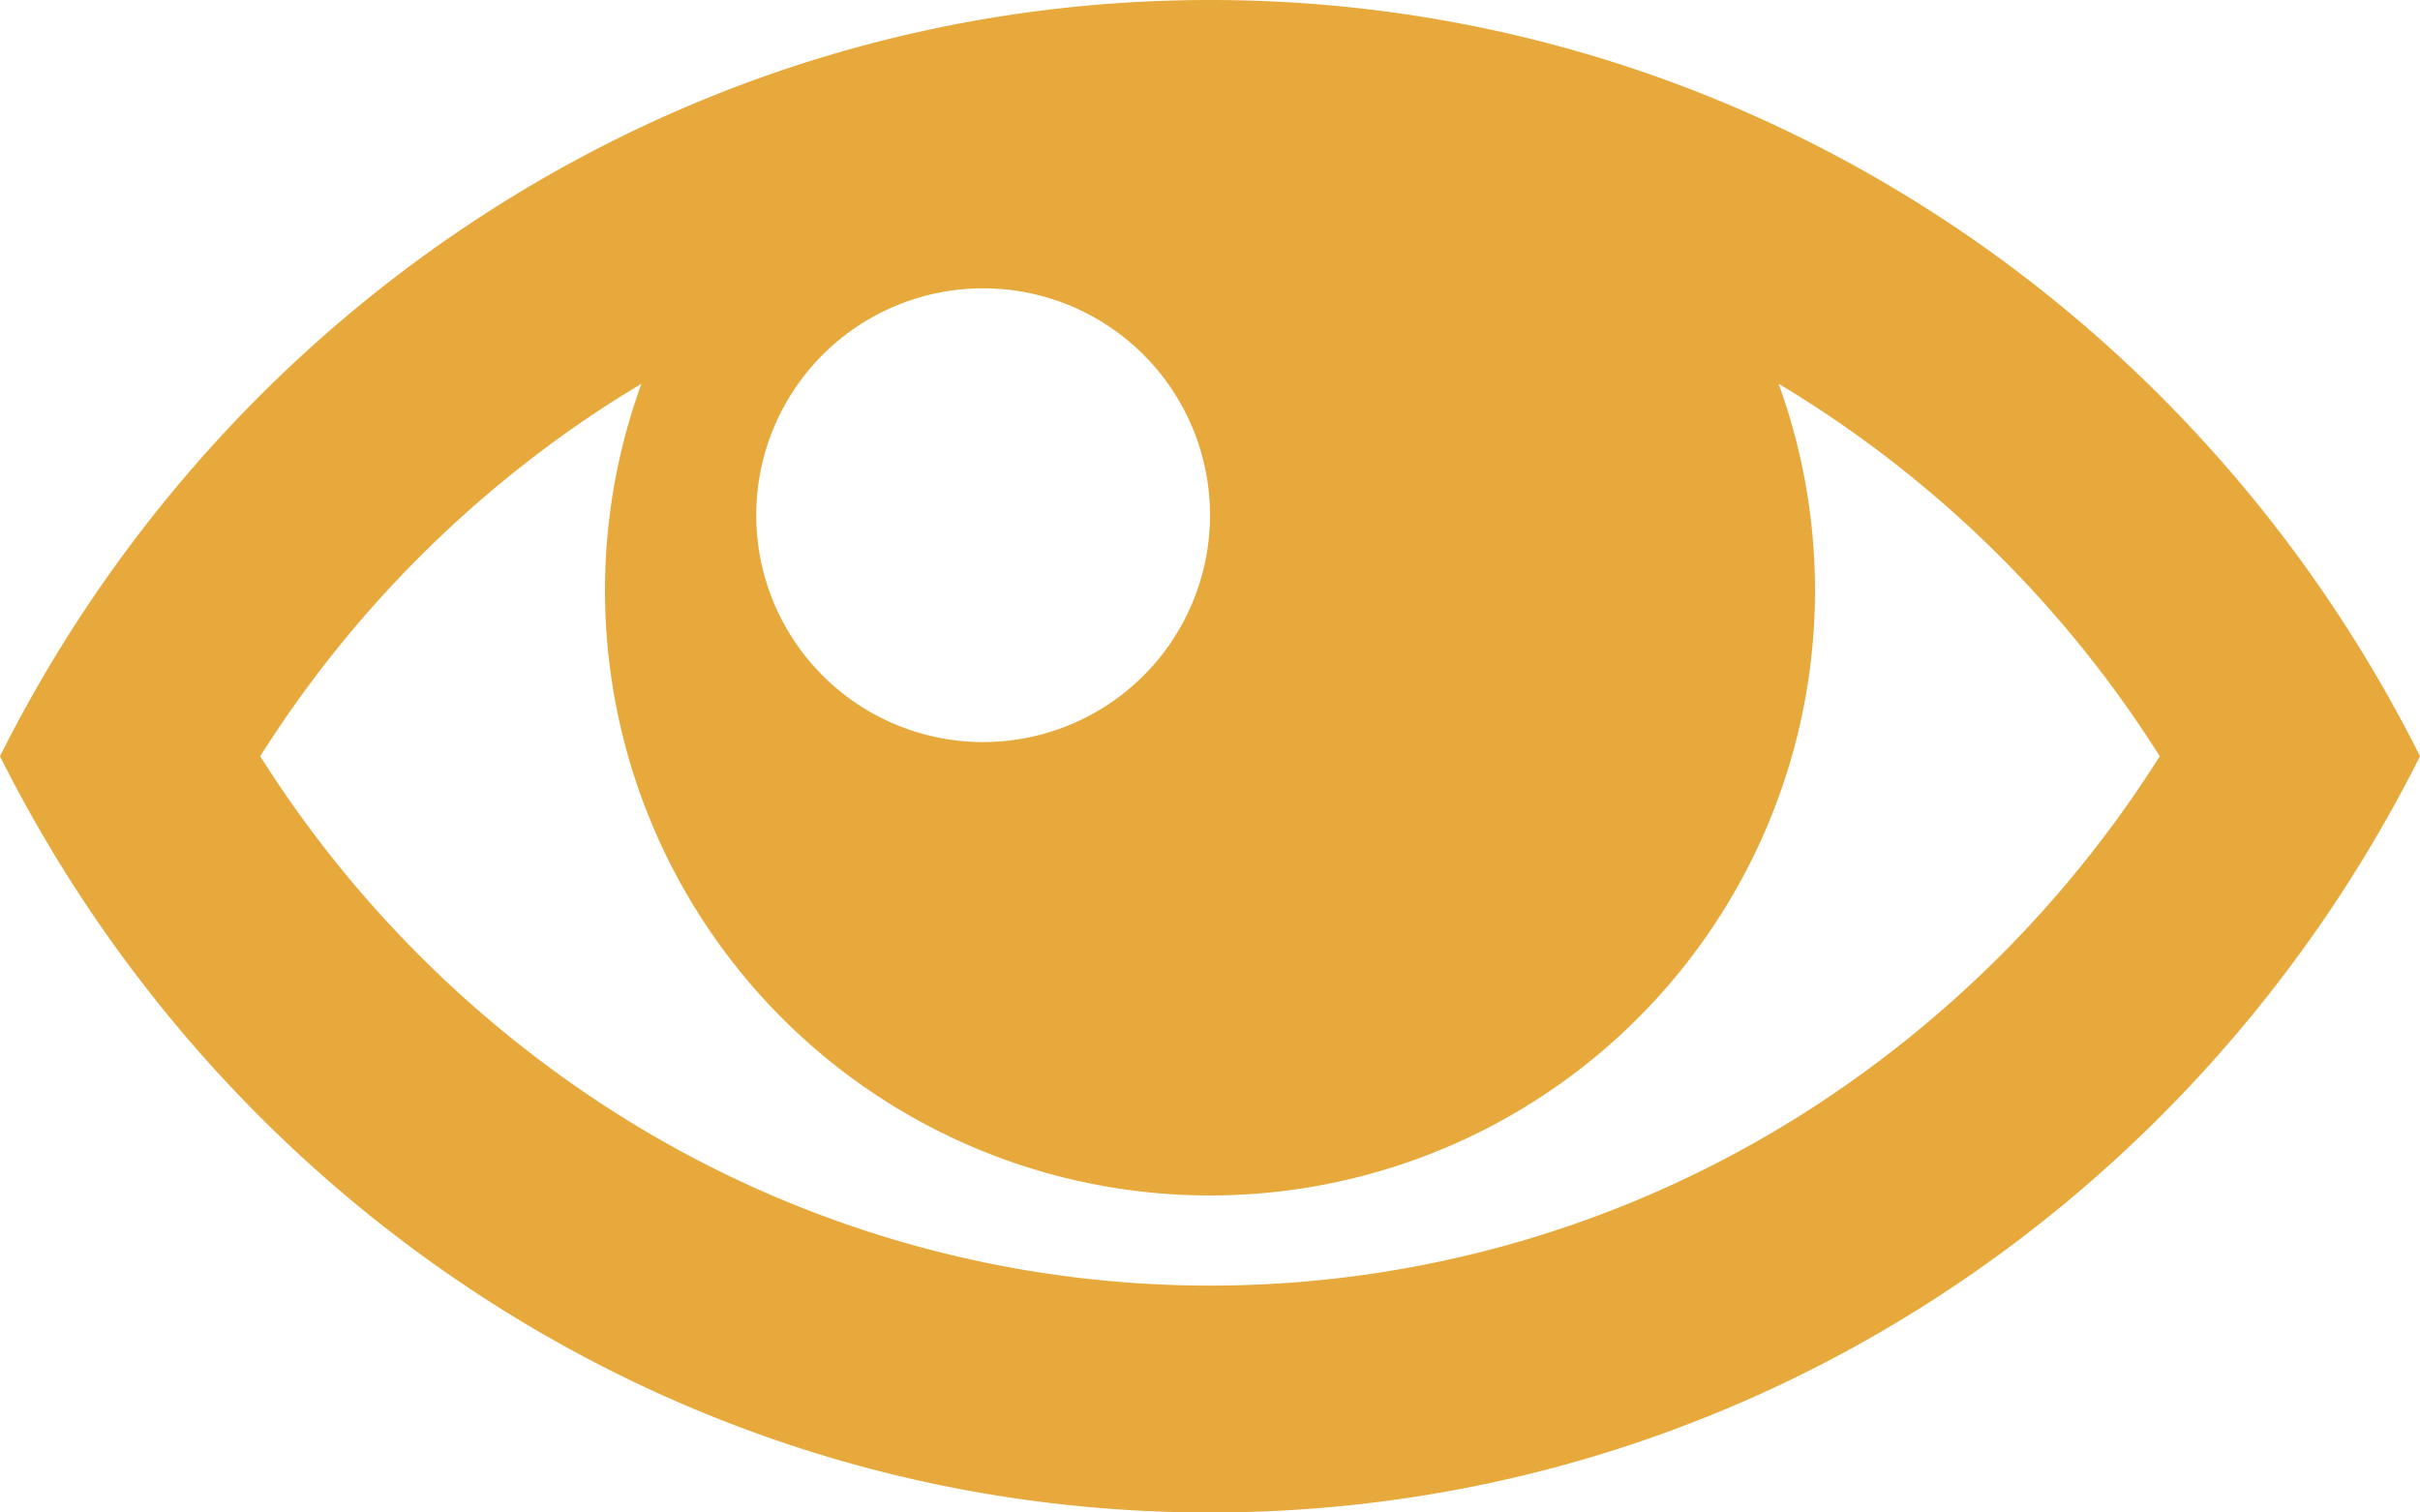
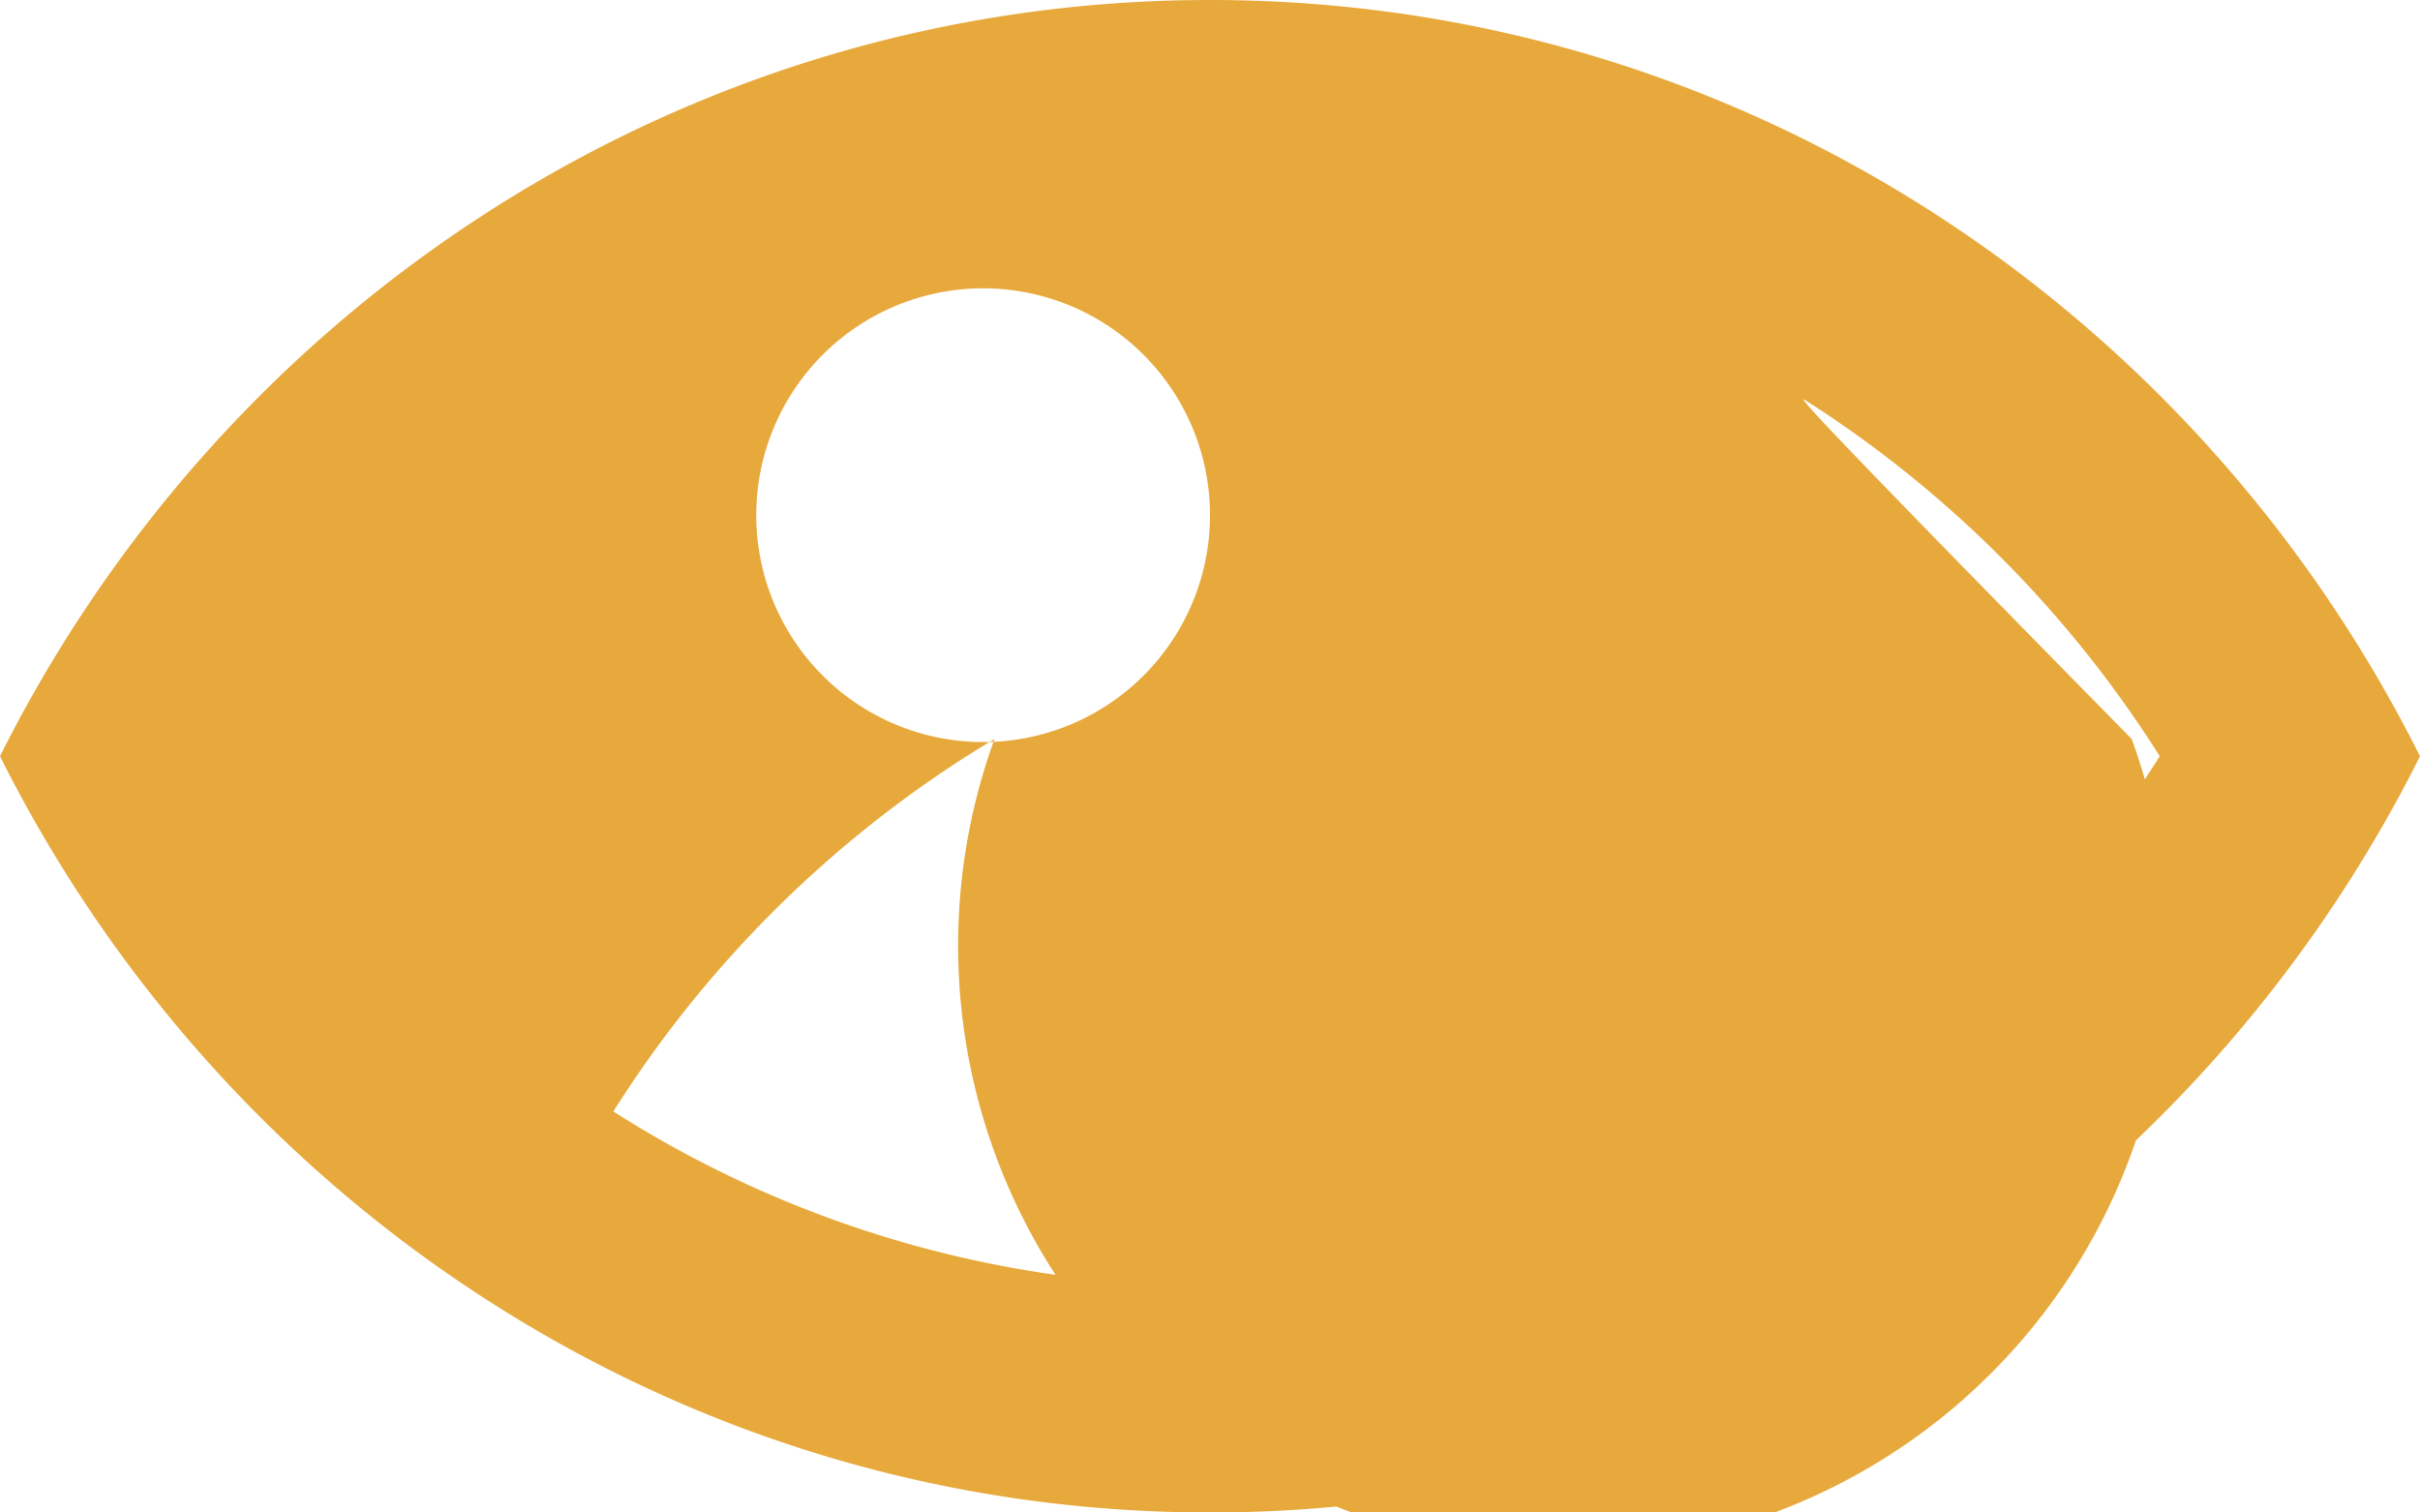
<svg xmlns="http://www.w3.org/2000/svg" id="Capa_1" data-name="Capa 1" viewBox="0 0 512 320">
  <defs>
    <style>.cls-1{fill:#e7a93b;}</style>
  </defs>
  <title>rental-cycle-yellow-eye</title>
-   <path class="cls-1" d="M256,96C144.34,96,47.56,161,0,256c47.56,95,144.34,160,256,160s208.44-65,256-160C464.44,161,367.66,96,256,96Zm126.23,84.85A243.43,243.43,0,0,1,456.94,256a243.53,243.53,0,0,1-74.71,75.15,234.63,234.63,0,0,1-252.46,0A243.43,243.43,0,0,1,55.06,256a243.43,243.43,0,0,1,74.71-75.15c2-1.25,3.94-2.46,5.93-3.65a128,128,0,1,0,240.6,0C378.29,178.39,380.27,179.6,382.23,180.85ZM256,205a48,48,0,1,1-48-48A48,48,0,0,1,256,205Z" transform="translate(0 -96)" />
+   <path class="cls-1" d="M256,96C144.34,96,47.56,161,0,256c47.56,95,144.34,160,256,160s208.44-65,256-160C464.44,161,367.66,96,256,96Zm126.23,84.85A243.43,243.43,0,0,1,456.94,256a243.53,243.53,0,0,1-74.71,75.15,234.63,234.63,0,0,1-252.46,0a243.43,243.43,0,0,1,74.71-75.15c2-1.25,3.94-2.46,5.93-3.65a128,128,0,1,0,240.6,0C378.29,178.39,380.27,179.6,382.23,180.85ZM256,205a48,48,0,1,1-48-48A48,48,0,0,1,256,205Z" transform="translate(0 -96)" />
</svg>